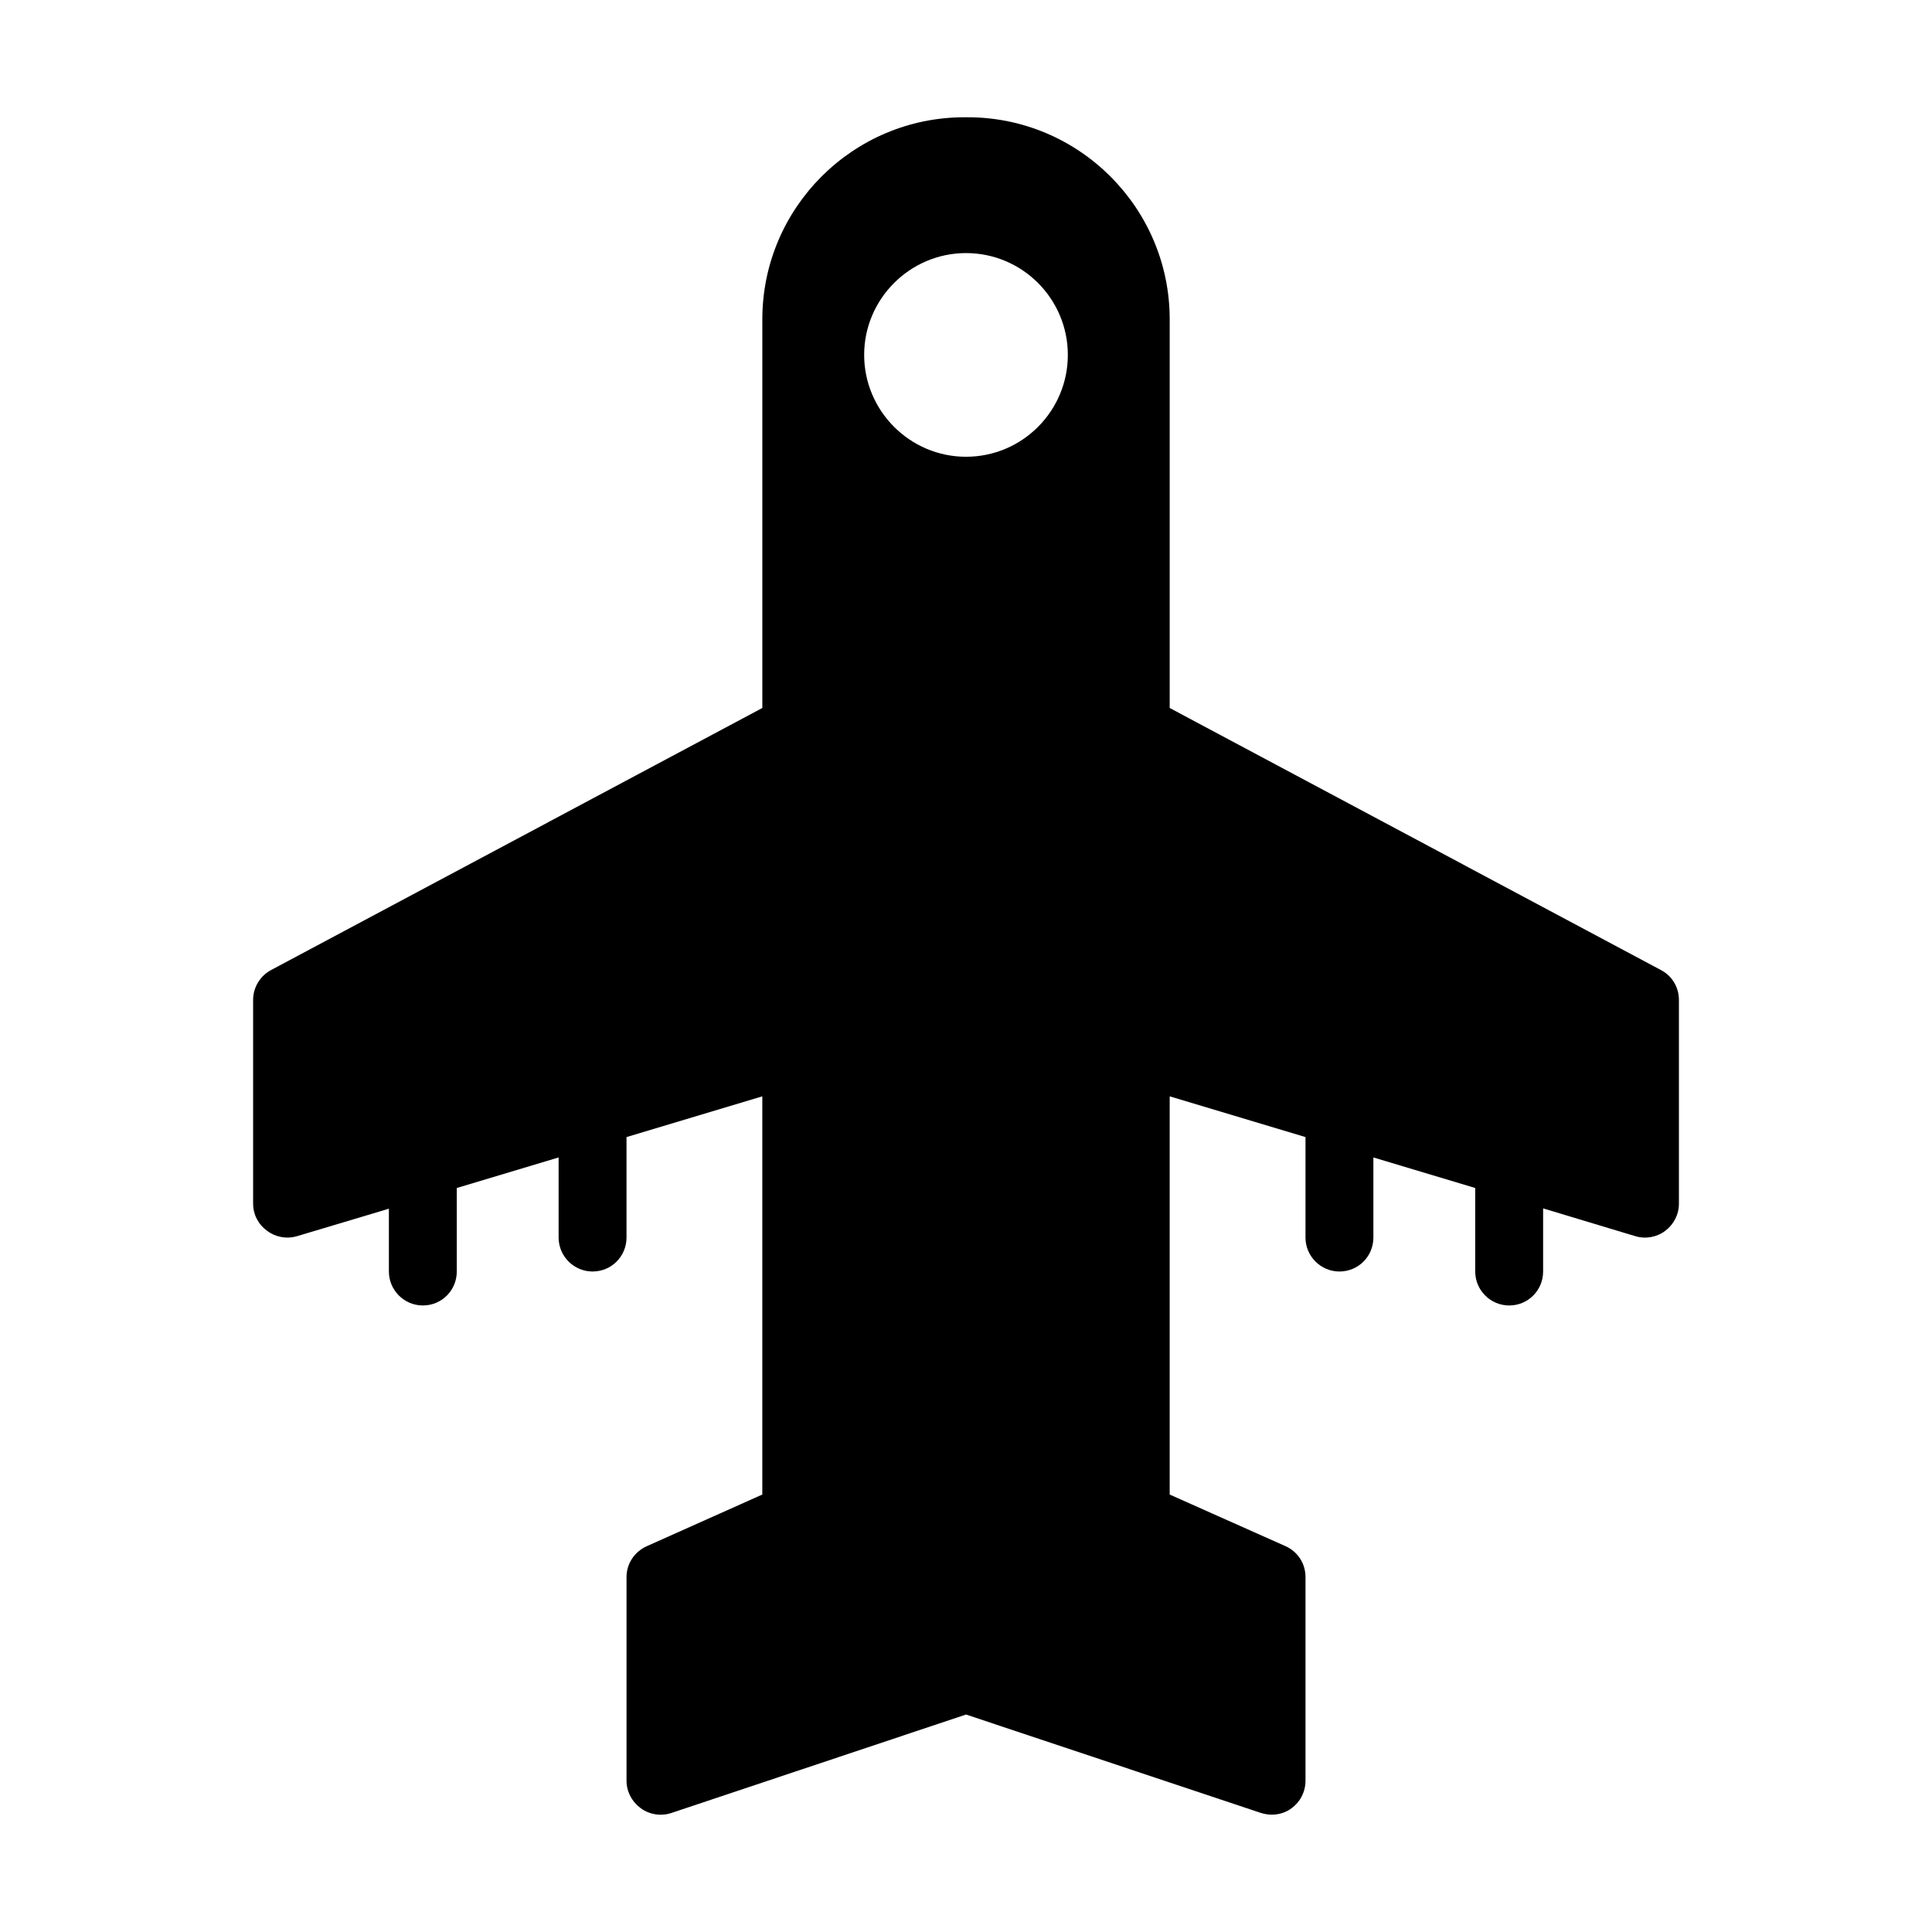
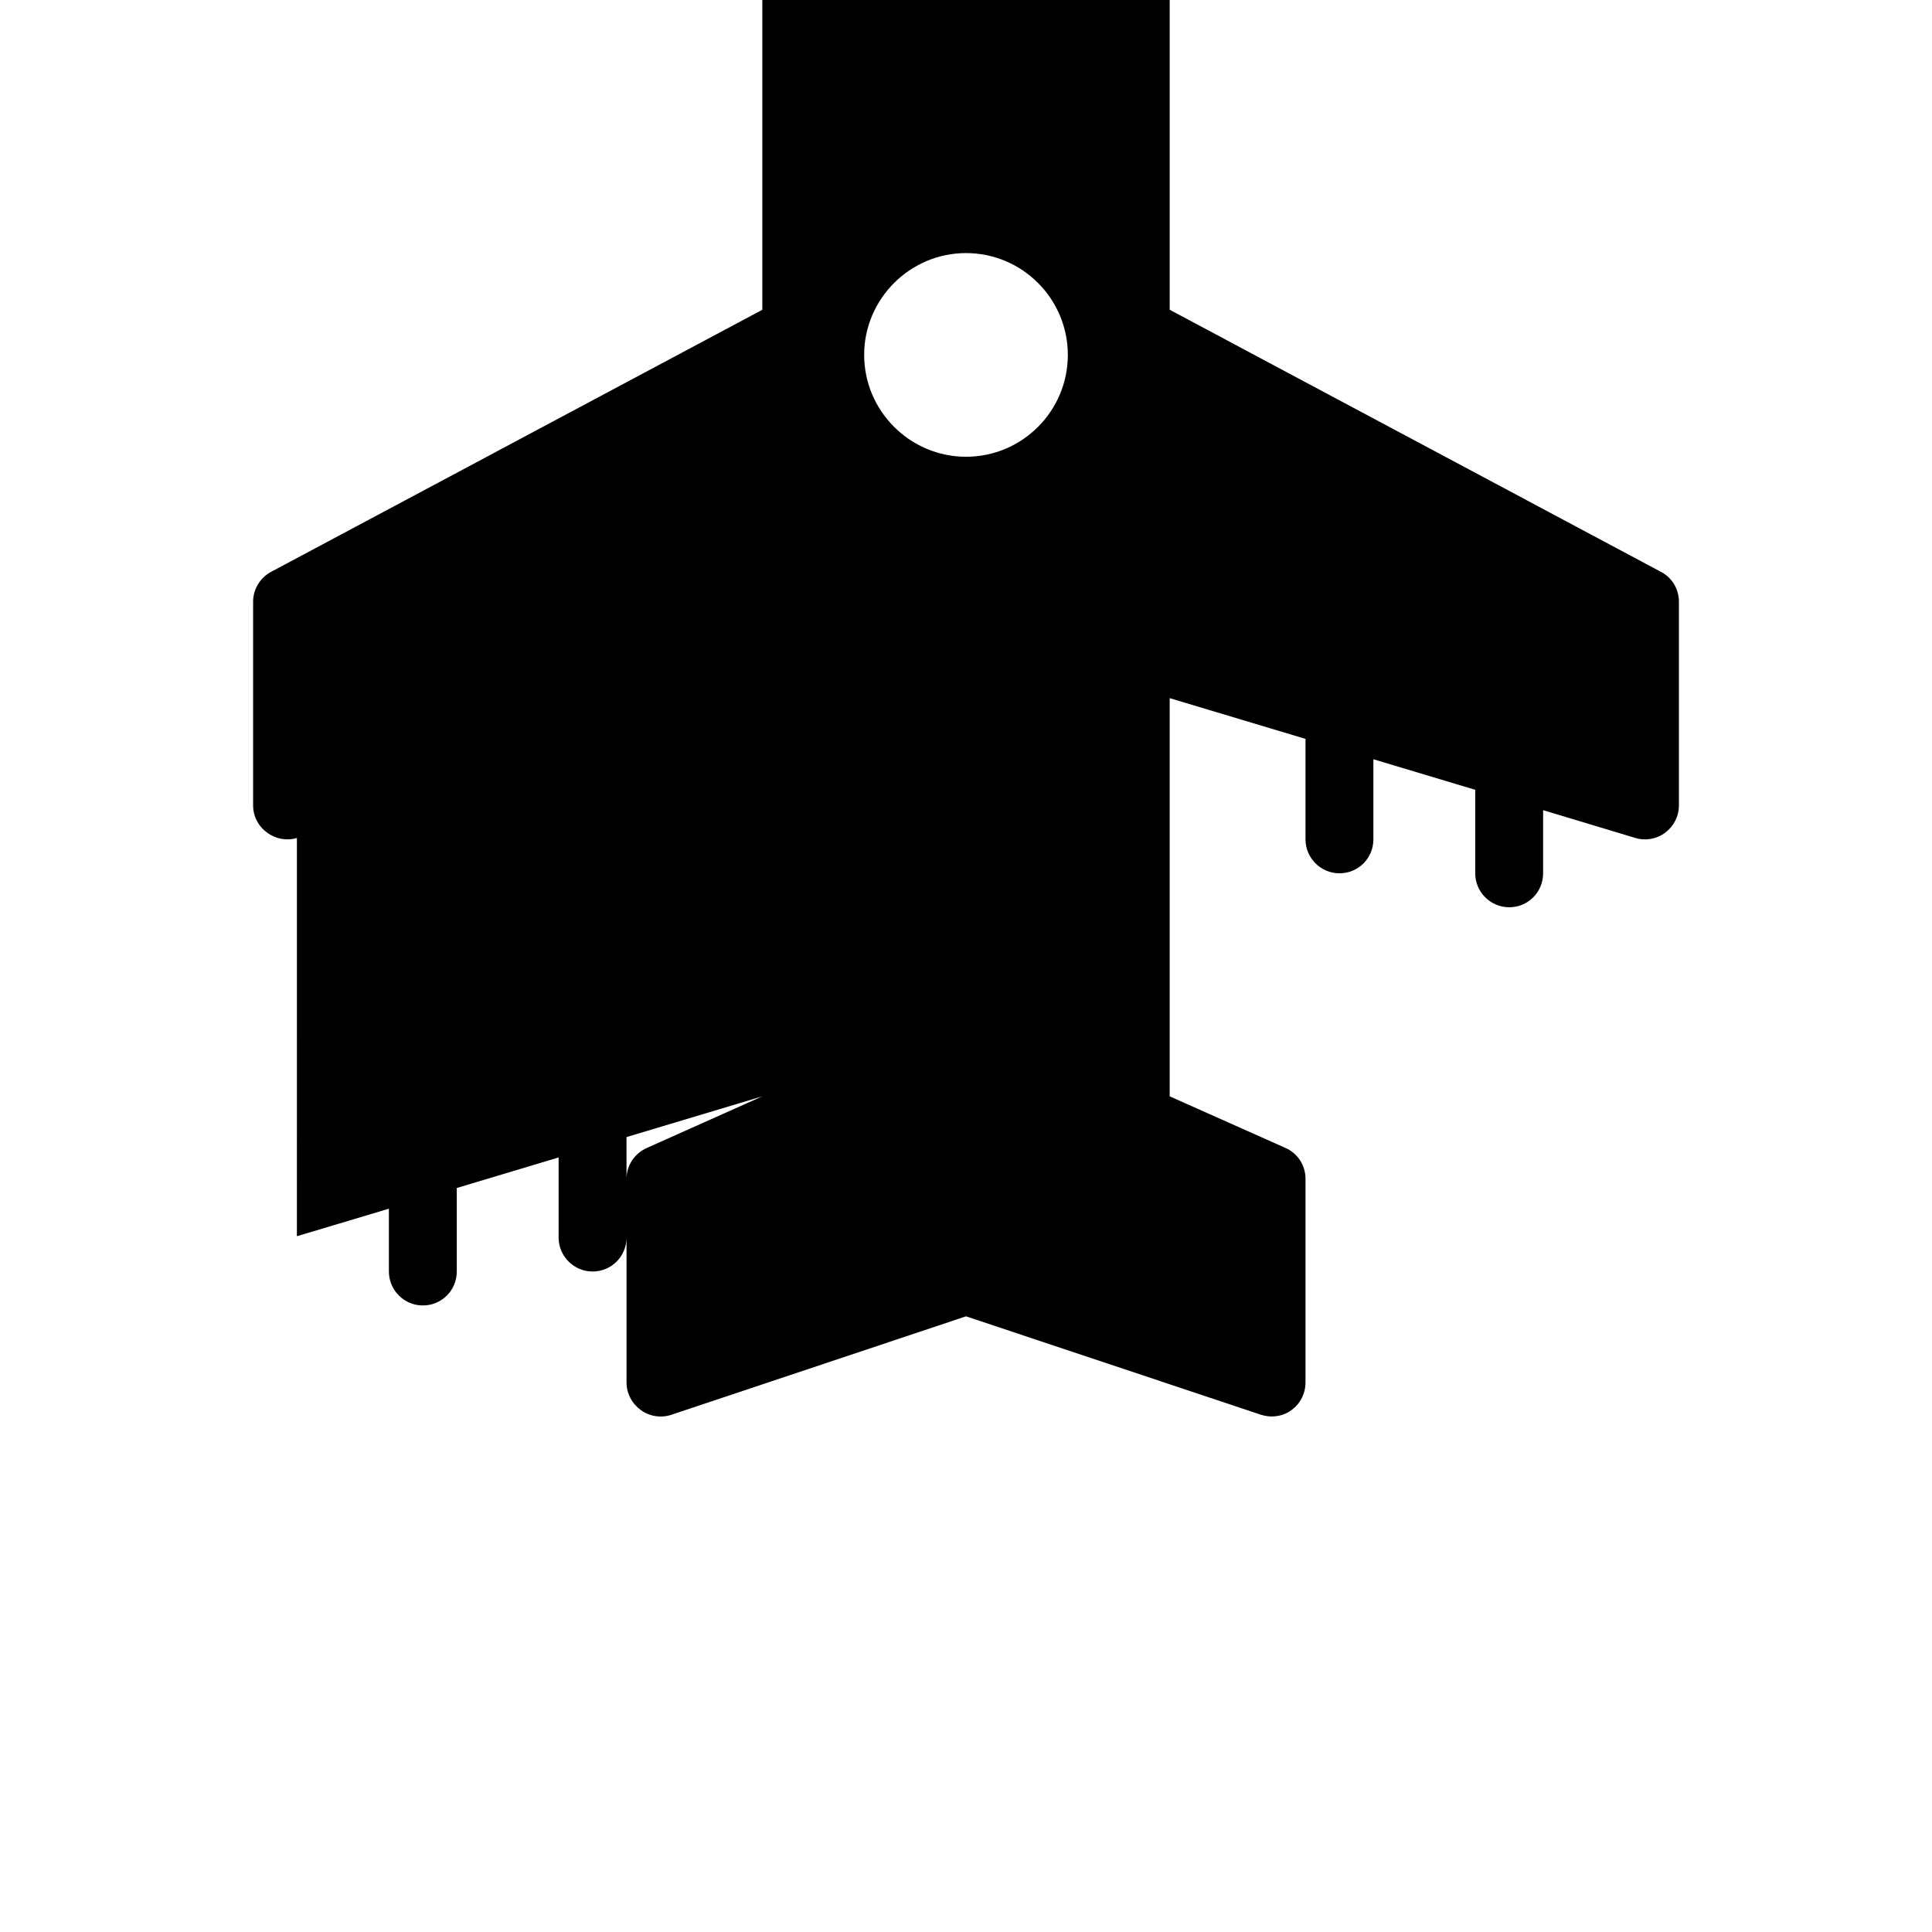
<svg xmlns="http://www.w3.org/2000/svg" fill="#000000" width="800px" height="800px" version="1.1" viewBox="144 144 512 512">
-   <path d="m222.68 471.61 24.379-7.289v16.645c0 4.949 4.047 8.996 8.996 8.996 5.039 0 8.996-4.047 8.996-8.996v-22.133l26.988-8.098v21.23c0 4.949 4.047 8.996 8.996 8.996 5.039 0 8.996-4.047 8.996-8.996v-26.629l35.988-10.797v105.53l-30.59 13.676c-3.234 1.441-5.394 4.59-5.394 8.191v53.98c0 2.879 1.441 5.578 3.777 7.289 2.34 1.711 5.398 2.16 8.098 1.258l78.094-26.094 78.18 26.09c0.898 0.27 1.891 0.449 2.789 0.449 1.891 0 3.777-0.539 5.309-1.711 2.34-1.707 3.688-4.406 3.688-7.285v-53.98c0-3.598-2.07-6.746-5.309-8.188l-30.68-13.672v-105.53l35.988 10.797v26.629c0 4.949 4.047 8.996 8.996 8.996 5.039 0 8.996-4.047 8.996-8.996v-21.23l26.988 8.098v22.133c0 4.949 4.047 8.996 8.996 8.996 5.039 0 8.996-4.047 8.996-8.996v-16.734l24.473 7.375c2.699 0.809 5.668 0.27 7.918-1.438 2.25-1.711 3.598-4.32 3.598-7.199v-53.98c0-3.328-1.801-6.387-4.769-7.918l-130.18-69.453v-103.01c0-29.508-24.02-53.531-53.531-53.531h-0.898c-29.508 0-53.527 24.02-53.527 53.531v103.01l-130.18 69.453c-2.879 1.527-4.769 4.586-4.769 7.914v53.98c0 2.879 1.352 5.488 3.688 7.195 2.25 1.711 5.219 2.25 7.918 1.441zm177.32-260.54c14.934 0 26.988 12.145 26.988 26.988s-12.055 26.988-26.988 26.988c-14.844 0-26.988-12.145-26.988-26.988-0.004-14.84 12.145-26.988 26.988-26.988z" />
+   <path d="m222.68 471.61 24.379-7.289v16.645c0 4.949 4.047 8.996 8.996 8.996 5.039 0 8.996-4.047 8.996-8.996v-22.133l26.988-8.098v21.23c0 4.949 4.047 8.996 8.996 8.996 5.039 0 8.996-4.047 8.996-8.996v-26.629l35.988-10.797l-30.59 13.676c-3.234 1.441-5.394 4.59-5.394 8.191v53.98c0 2.879 1.441 5.578 3.777 7.289 2.34 1.711 5.398 2.16 8.098 1.258l78.094-26.094 78.18 26.09c0.898 0.27 1.891 0.449 2.789 0.449 1.891 0 3.777-0.539 5.309-1.711 2.34-1.707 3.688-4.406 3.688-7.285v-53.98c0-3.598-2.07-6.746-5.309-8.188l-30.68-13.672v-105.53l35.988 10.797v26.629c0 4.949 4.047 8.996 8.996 8.996 5.039 0 8.996-4.047 8.996-8.996v-21.23l26.988 8.098v22.133c0 4.949 4.047 8.996 8.996 8.996 5.039 0 8.996-4.047 8.996-8.996v-16.734l24.473 7.375c2.699 0.809 5.668 0.27 7.918-1.438 2.25-1.711 3.598-4.32 3.598-7.199v-53.98c0-3.328-1.801-6.387-4.769-7.918l-130.18-69.453v-103.01c0-29.508-24.02-53.531-53.531-53.531h-0.898c-29.508 0-53.527 24.02-53.527 53.531v103.01l-130.18 69.453c-2.879 1.527-4.769 4.586-4.769 7.914v53.98c0 2.879 1.352 5.488 3.688 7.195 2.25 1.711 5.219 2.25 7.918 1.441zm177.32-260.54c14.934 0 26.988 12.145 26.988 26.988s-12.055 26.988-26.988 26.988c-14.844 0-26.988-12.145-26.988-26.988-0.004-14.84 12.145-26.988 26.988-26.988z" />
</svg>